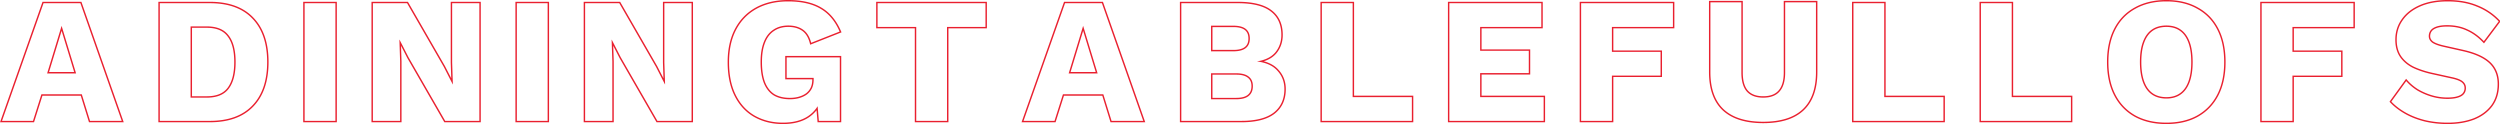
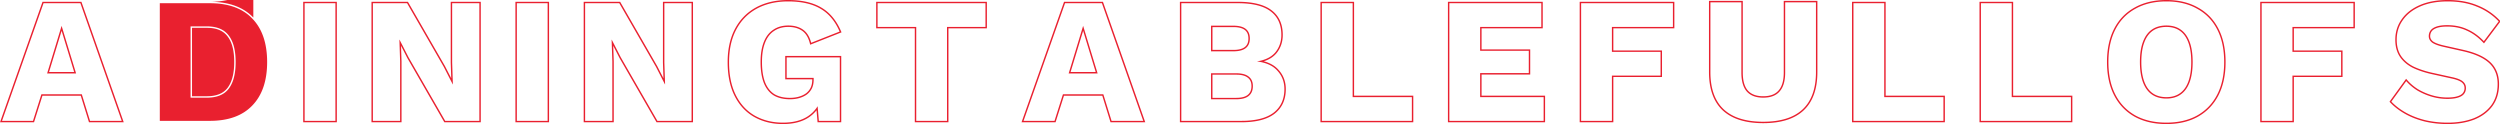
<svg xmlns="http://www.w3.org/2000/svg" width="1733" height="86" fill="none">
-   <path fill="#E9202F" fill-rule="evenodd" d="M84.368 83.768 55.724 2.232H30.18L1.412 83.768h21.451l5.829-18.407h28.023l5.704 18.407h21.949Zm-28.39-17.411 5.704 18.407h24.095L56.433 1.236H29.471L0 84.765h23.597l5.828-18.408h26.553Zm-23.319-15.45L42.704 17.92l10.044 32.986H32.66Zm1.349-.997h17.391l-8.696-28.557-8.695 28.557ZM174.885 12.856c-6.778-7.083-16.574-10.624-29.388-10.624h-34.72v81.536h34.72c12.814 0 22.61-3.541 29.388-10.624 6.862-7.083 10.292-17.131 10.292-30.144 0-13.013-3.43-23.06-10.292-30.144Zm.722-.69c-7.02-7.333-17.111-10.93-30.11-10.93h-35.72v83.529h35.72c12.999 0 23.091-3.598 30.111-10.932 7.091-7.323 10.569-17.65 10.569-30.833 0-13.184-3.478-23.511-10.57-30.833Zm-17.09 49.365c-3.141 4.118-8.184 6.177-15.128 6.177h-11.284V18.292h11.284c6.944 0 11.987 2.1 15.128 6.3 3.224 4.118 4.836 10.254 4.836 18.408 0 8.154-1.612 14.33-4.836 18.531Zm-25.412-42.243h10.284c6.739 0 11.431 2.029 14.326 5.9l.007.009.007.008c3.029 3.869 4.624 9.746 4.624 17.795 0 8.047-1.594 13.97-4.63 17.926l-.002.002c-2.892 3.792-7.586 5.784-14.332 5.784h-10.284V19.288ZM232.506 83.768V2.232h-21.328v81.536h21.328Zm1-82.533v83.53h-23.328V1.234h23.328ZM308.602 83.768h23.684V2.232h-18.848V43.37l.496 15.072h-.124l-6.2-12.107-25.42-44.104h-23.684v81.536h18.848V42.63l-.496-15.072h.124l6.2 12.107 25.42 44.104ZM277.996 31.73l4.306 8.41 25.721 44.625h25.263V1.236h-20.848v42.168l.358 10.867-4.307-8.41-25.72-44.625h-25.263v83.53h20.848V42.612l-.001-.016-.357-10.868ZM379.613 83.768V2.232h-21.328v81.536h21.328Zm1-82.533v83.53h-23.328V1.234h23.328ZM455.709 83.768h23.684V2.232h-18.848V43.37l.496 15.072h-.124l-6.2-12.107-25.42-44.104h-23.684v81.536h18.848V42.63l-.496-15.072h.124l6.2 12.107 25.42 44.104ZM425.103 31.73l4.307 8.41 25.72 44.625h25.263V1.236h-20.848v42.152l.001.016.357 10.867-4.306-8.41-25.721-44.625h-25.263v83.53h20.848V42.596l-.358-10.868ZM522.757 81.053l-.006-.003c-5.806-3.318-10.319-8.206-13.541-14.626-3.227-6.431-4.817-14.21-4.817-23.3 0-8.936 1.676-16.639 5.075-23.072 3.396-6.429 8.246-11.39 14.536-14.862l.005-.003C530.381 1.717 537.826 0 546.313 0c9.367 0 17.042 1.706 22.949 5.202 5.923 3.422 10.473 8.876 13.681 16.278l.408.942-21.731 8.579-.28-1.097c-1.034-4.042-2.83-6.851-5.307-8.571-2.527-1.754-5.705-2.662-9.596-2.662-3.881 0-7.149.944-9.851 2.79l-.008.005-.008.006c-2.691 1.761-4.764 4.423-6.19 8.054l-.003.008c-1.426 3.552-2.16 8.03-2.16 13.466 0 5.682.733 10.367 2.162 14.088 1.505 3.706 3.653 6.404 6.415 8.166 2.867 1.694 6.436 2.57 10.759 2.57 2.317 0 4.412-.279 6.292-.825 1.881-.547 3.505-1.32 4.887-2.311a11.17 11.17 0 0 0 3.174-3.841c.748-1.57 1.139-3.433 1.139-5.617v-.239h-18.724v-16.2h38.828v45.974h-16.428l-.701-8.322a23.692 23.692 0 0 1-5.385 4.94l-.004.002C555.957 84.49 549.96 86 542.717 86c-7.428 0-14.09-1.641-19.96-4.947Zm43.138-6.098c.311-.432.608-.876.891-1.333l.855 10.146h14.508v-43.98h-36.828v14.207h18.724v1.236c0 2.306-.414 4.323-1.24 6.053a12.163 12.163 0 0 1-3.472 4.2c-1.488 1.071-3.224 1.895-5.208 2.471-1.984.577-4.175.865-6.572.865-4.464 0-8.226-.906-11.284-2.718-2.976-1.894-5.25-4.777-6.82-8.648-1.488-3.87-2.232-8.689-2.232-14.454 0-5.518.744-10.13 2.232-13.837 1.488-3.788 3.678-6.63 6.572-8.524 2.893-1.976 6.365-2.965 10.416-2.965 4.05 0 7.44.947 10.168 2.842 2.514 1.746 4.326 4.47 5.436 8.176.094.315.183.637.268.966l19.716-7.783a50.701 50.701 0 0 0-.407-.912c-3.112-6.78-7.399-11.747-12.861-14.902-5.704-3.376-13.186-5.065-22.444-5.065-8.35 0-15.624 1.689-21.824 5.065-6.118 3.377-10.83 8.195-14.136 14.455-3.307 6.259-4.96 13.795-4.96 22.608 0 8.977 1.57 16.595 4.712 22.854 3.141 6.26 7.522 10.996 13.144 14.208 5.704 3.212 12.193 4.818 19.468 4.818 7.109 0 12.896-1.483 17.36-4.448a22.638 22.638 0 0 0 5.818-5.6ZM683.124 2.232h-74.772v16.43h26.784v65.106h21.328V18.662h26.66V2.232Zm-25.66 17.427h26.66V1.235h-76.772V19.66h26.784v65.106h23.328V19.659ZM792.491 83.768 763.847 2.232h-25.544l-28.768 81.536h21.452l5.828-18.407h28.024l5.704 18.407h21.948Zm-28.39-17.411 5.704 18.407H793.9L764.556 1.236h-26.962l-29.471 83.53h23.597l5.828-18.408h26.553Zm-23.318-15.45 10.044-32.986 10.044 32.986h-20.088Zm1.348-.997h17.391l-8.695-28.557-8.696 28.557ZM858.704 2.232H818.9v81.536h41.664c9.92 0 17.36-1.894 22.32-5.683 4.96-3.87 7.44-9.306 7.44-16.307 0-4.941-1.57-9.142-4.712-12.601-2.646-3.064-6.498-5.11-11.557-6.14a35.364 35.364 0 0 0-2.434-.405l-.021-.003v-.123l.017-.003a31.309 31.309 0 0 0 2.418-.486c4.408-1.075 7.771-3.012 10.089-5.812 2.728-3.377 4.092-7.371 4.092-11.983 0-7.083-2.397-12.478-7.192-16.184-4.794-3.789-12.234-5.724-22.32-5.806Zm22.939 5.023c-5.05-3.989-12.757-5.937-22.93-6.02H817.9v83.53h42.664c10.02 0 17.718-1.909 22.929-5.889l.008-.006c5.232-4.084 7.823-9.825 7.823-17.092 0-5.168-1.649-9.608-4.962-13.26-2.491-2.88-5.946-4.874-10.298-6.034 3.716-1.177 6.679-3.046 8.832-5.645l.007-.01c2.881-3.565 4.313-7.783 4.313-12.607 0-7.329-2.494-13.038-7.573-16.967ZM856.968 68.82h-17.484V50.783h17.484c3.886 0 6.779.782 8.68 2.347 1.902 1.483 2.852 3.665 2.852 6.548 0 2.965-.95 5.23-2.852 6.795-1.901 1.564-4.794 2.347-8.68 2.347Zm-16.484-17.04h16.484c3.779 0 6.399.765 8.044 2.118l.01.009.01.008c1.61 1.255 2.468 3.119 2.468 5.763 0 2.735-.865 4.69-2.488 6.026-1.645 1.354-4.265 2.12-8.044 2.12h-16.484V51.779Zm14.5-16.193h-15.5v-17.79h15.5c7.606 0 11.408 2.966 11.408 8.896 0 5.93-3.802 8.894-11.408 8.894Zm-14.5-16.793h14.5c3.7 0 6.29.726 7.94 2.012 1.603 1.25 2.468 3.15 2.468 5.887 0 2.737-.865 4.636-2.468 5.886-1.65 1.286-4.24 2.012-7.94 2.012h-14.5V18.794ZM937.652 67.337V2.232h-21.328v81.536h62.372v-16.43h-41.044Zm1-.996V1.235h-23.328v83.53h64.372V66.34h-41.044ZM1004.7 2.232v81.536h65.35v-16.43h-44.02V50.658h33.72V35.217h-33.72V18.663h42.4V2.232h-63.73Zm22.33 17.427h42.4V1.235h-65.73v83.53h67.35V66.34h-44.02V51.656h33.72V34.22h-33.72V19.659ZM1159.66 18.663V2.232h-63.62v81.536h21.33V52.39h33.73v-16.43h-33.73V18.661h42.29Zm-41.29.996h42.29V1.235h-65.62v83.53h23.33v-31.38h33.73V34.962h-33.73V19.659ZM1258.82 49.918V1.614h-21.33v48.675c0 5.847-1.28 10.212-3.85 13.095-2.48 2.883-6.28 4.324-11.4 4.324-5.05 0-8.85-1.441-11.41-4.324-2.48-2.883-3.72-7.248-3.72-13.095V1.614h-21.45v48.304c0 11.53 3.1 20.179 9.3 25.944 6.2 5.683 15.29 8.524 27.28 8.524 12.07 0 21.16-2.841 27.28-8.524 6.2-5.765 9.3-14.413 9.3-25.944Zm-47.24 12.81c-2.25-2.627-3.47-6.712-3.47-12.44V.619h-23.45v49.3c0 11.703 3.15 20.657 9.61 26.672l.01.005c6.45 5.912 15.82 8.787 27.96 8.787 12.21 0 21.59-2.874 27.96-8.792 6.47-6.014 9.62-14.97 9.62-26.672V.618h-23.33v49.67c0 5.727-1.26 9.81-3.59 12.436l-.01.006v.006c-2.24 2.592-5.71 3.976-10.65 3.976-4.85 0-8.34-1.378-10.66-3.984ZM1306.14 67.337V2.232h-21.32v81.536h62.37v-16.43h-41.05Zm1-.996V1.235h-23.32v83.53h64.37V66.34h-41.05ZM1394.52 67.337V2.232h-21.33v81.536h62.37v-16.43h-41.04Zm1-.996V1.235h-23.33v83.53h64.37V66.34h-41.04ZM1486.43 29.385v.007c-1.35 3.558-2.05 8.082-2.05 13.608 0 5.44.7 9.969 2.05 13.615 1.35 3.64 3.31 6.297 5.83 8.052 2.53 1.757 5.67 2.662 9.48 2.662 3.8 0 6.89-.906 9.33-2.654l.01-.004v-.004c2.53-1.755 4.49-4.412 5.84-8.052 1.35-3.646 2.04-8.175 2.04-13.615 0-5.526-.69-10.05-2.04-13.608v-.007c-1.35-3.64-3.31-6.298-5.84-8.052v-.004l-.01-.004c-2.44-1.748-5.53-2.654-9.33-2.654-3.81 0-6.95.905-9.48 2.662-2.52 1.755-4.48 4.412-5.83 8.052Zm37.12 51.546v.002c-6.13 3.392-13.41 5.067-21.81 5.067-8.4 0-15.73-1.675-21.94-5.064l-.01-.005c-6.2-3.475-10.97-8.439-14.28-14.868-3.32-6.431-4.95-14.131-4.95-23.063 0-8.932 1.63-16.631 4.95-23.063 3.31-6.43 8.08-11.354 14.29-14.747 6.21-3.474 13.53-5.19 21.94-5.19 8.4 0 15.68 1.716 21.81 5.191 6.21 3.393 10.98 8.317 14.29 14.746 3.31 6.431 4.95 14.131 4.95 23.063 0 8.932-1.64 16.632-4.95 23.063-3.31 6.43-8.08 11.393-14.29 14.868Zm-43.27-74.87c-6.03 3.295-10.66 8.072-13.88 14.331-3.23 6.26-4.84 13.796-4.84 22.608 0 8.813 1.61 16.349 4.84 22.608 3.22 6.26 7.85 11.077 13.88 14.454 6.04 3.294 13.19 4.942 21.46 4.942 8.26 0 15.37-1.648 21.32-4.942 6.04-3.377 10.67-8.195 13.89-14.454 3.23-6.26 4.84-13.796 4.84-22.608 0-8.813-1.61-16.349-4.84-22.608-3.22-6.26-7.85-11.036-13.89-14.33-5.95-3.377-13.06-5.066-21.32-5.066-8.27 0-15.42 1.689-21.46 5.065Zm5.21 22.979c-1.4 3.706-2.11 8.36-2.11 13.96 0 5.518.71 10.172 2.11 13.96 1.41 3.789 3.47 6.63 6.2 8.524 2.73 1.895 6.08 2.842 10.05 2.842 3.96 0 7.27-.947 9.92-2.842 2.72-1.894 4.79-4.735 6.2-8.524 1.4-3.788 2.1-8.442 2.1-13.96 0-5.6-.7-10.254-2.1-13.96-1.41-3.789-3.48-6.63-6.2-8.524-2.65-1.895-5.96-2.842-9.92-2.842-3.97 0-7.32.947-10.05 2.842-2.73 1.894-4.79 4.735-6.2 8.524ZM1631.4 18.663V2.232h-63.61v81.536h21.33V52.39h33.73v-16.43h-33.73V18.661h42.28Zm-41.28.996h42.28V1.235h-65.61v83.53h23.33v-31.38h33.73V34.962h-33.73V19.659ZM1685.35 50.289c-4.63-1.07-8.77-2.47-12.4-4.2-3.56-1.812-6.37-4.2-8.44-7.166-2.06-3.047-3.1-6.836-3.1-11.366 0-5.106 1.41-9.636 4.22-13.589 2.81-4.036 6.86-7.206 12.15-9.513 5.29-2.306 11.62-3.459 18.97-3.459 7.61 0 14.31 1.195 20.09 3.583 5.87 2.306 10.96 5.724 15.25 10.254l-10.29 13.713c-.23-.245-.47-.485-.7-.721-3.36-3.345-6.97-5.864-10.83-7.556-4.05-1.895-8.68-2.842-13.89-2.842-3.06 0-5.54.33-7.44.989-1.9.658-3.26 1.564-4.09 2.717-.83 1.153-1.24 2.471-1.24 3.954 0 1.73.79 3.212 2.36 4.447 1.65 1.153 4.3 2.142 7.93 2.965l13.77 3.089c8.18 1.894 14.17 4.653 17.98 8.277 3.8 3.624 5.7 8.442 5.7 14.454 0 5.765-1.49 10.666-4.46 14.701-2.98 3.954-7.07 6.96-12.28 9.019-5.21 1.976-11.16 2.965-17.86 2.965-5.45 0-10.66-.577-15.62-1.73-4.96-1.235-9.42-2.965-13.39-5.189-3.97-2.223-7.32-4.776-10.05-7.66l10.3-14.206c.22.256.45.51.68.761 1.93 2.085 4.22 3.972 6.88 5.663 3.06 1.812 6.37 3.253 9.92 4.324a38.934 38.934 0 0 0 11.04 1.606c2.89 0 5.29-.288 7.19-.865 1.98-.576 3.43-1.441 4.34-2.594.91-1.153 1.36-2.512 1.36-4.077 0-1.73-.62-3.171-1.86-4.324-1.24-1.235-3.59-2.265-7.07-3.089l-15.12-3.335Zm14.9 4.306-.01-.001-15.12-3.335c-4.69-1.084-8.89-2.506-12.6-4.271l-.02-.006-.01-.007c-3.68-1.878-6.63-4.37-8.8-7.484v-.01c-2.21-3.247-3.28-7.241-3.28-11.924 0-5.297 1.47-10.028 4.4-14.157 2.93-4.211 7.14-7.49 12.57-9.857C1682.83 1.169 1689.3 0 1696.75 0c7.71 0 14.54 1.21 20.47 3.655 6 2.36 11.2 5.859 15.6 10.493l.58.61-11.5 15.327-.82-.85c-3.48-3.625-7.21-6.302-11.21-8.055l-.01-.004-.01-.005c-3.9-1.823-8.38-2.747-13.47-2.747-3 0-5.35.324-7.11.933-1.78.618-2.94 1.427-3.61 2.355-.7.976-1.05 2.09-1.05 3.375 0 1.368.6 2.573 1.95 3.647 1.5 1.034 3.98 1.982 7.56 2.793l13.77 3.089v.001c8.27 1.913 14.46 4.727 18.45 8.528 4.03 3.84 6.01 8.933 6.01 15.174 0 5.944-1.54 11.06-4.66 15.291v.008c-3.1 4.119-7.35 7.229-12.71 9.347l-.01.005c-5.35 2.027-11.42 3.03-18.22 3.03-5.52 0-10.81-.584-15.85-1.756v-.001l-.01-.002c-5.04-1.255-9.59-3.015-13.64-5.287-4.04-2.266-7.48-4.879-10.28-7.845l-.57-.599 11.52-15.898.82.956c2 2.304 4.44 4.38 7.34 6.227 2.98 1.765 6.21 3.171 9.68 4.218a37.94 37.94 0 0 0 10.75 1.563c2.83 0 5.12-.283 6.9-.821l.01-.003c1.86-.541 3.09-1.318 3.83-2.254.76-.965 1.15-2.104 1.15-3.461 0-1.46-.51-2.636-1.54-3.596l-.01-.011-.01-.013c-1.03-1.026-3.15-2.005-6.59-2.822Z" clip-rule="evenodd" />
+   <path fill="#E9202F" fill-rule="evenodd" d="M84.368 83.768 55.724 2.232H30.18L1.412 83.768h21.451l5.829-18.407h28.023l5.704 18.407h21.949Zm-28.39-17.411 5.704 18.407h24.095L56.433 1.236H29.471L0 84.765h23.597l5.828-18.408h26.553Zm-23.319-15.45L42.704 17.92l10.044 32.986H32.66Zm1.349-.997h17.391l-8.696-28.557-8.695 28.557ZM174.885 12.856c-6.778-7.083-16.574-10.624-29.388-10.624h-34.72v81.536h34.72c12.814 0 22.61-3.541 29.388-10.624 6.862-7.083 10.292-17.131 10.292-30.144 0-13.013-3.43-23.06-10.292-30.144Zm.722-.69c-7.02-7.333-17.111-10.93-30.11-10.93h-35.72h35.72c12.999 0 23.091-3.598 30.111-10.932 7.091-7.323 10.569-17.65 10.569-30.833 0-13.184-3.478-23.511-10.57-30.833Zm-17.09 49.365c-3.141 4.118-8.184 6.177-15.128 6.177h-11.284V18.292h11.284c6.944 0 11.987 2.1 15.128 6.3 3.224 4.118 4.836 10.254 4.836 18.408 0 8.154-1.612 14.33-4.836 18.531Zm-25.412-42.243h10.284c6.739 0 11.431 2.029 14.326 5.9l.007.009.007.008c3.029 3.869 4.624 9.746 4.624 17.795 0 8.047-1.594 13.97-4.63 17.926l-.002.002c-2.892 3.792-7.586 5.784-14.332 5.784h-10.284V19.288ZM232.506 83.768V2.232h-21.328v81.536h21.328Zm1-82.533v83.53h-23.328V1.234h23.328ZM308.602 83.768h23.684V2.232h-18.848V43.37l.496 15.072h-.124l-6.2-12.107-25.42-44.104h-23.684v81.536h18.848V42.63l-.496-15.072h.124l6.2 12.107 25.42 44.104ZM277.996 31.73l4.306 8.41 25.721 44.625h25.263V1.236h-20.848v42.168l.358 10.867-4.307-8.41-25.72-44.625h-25.263v83.53h20.848V42.612l-.001-.016-.357-10.868ZM379.613 83.768V2.232h-21.328v81.536h21.328Zm1-82.533v83.53h-23.328V1.234h23.328ZM455.709 83.768h23.684V2.232h-18.848V43.37l.496 15.072h-.124l-6.2-12.107-25.42-44.104h-23.684v81.536h18.848V42.63l-.496-15.072h.124l6.2 12.107 25.42 44.104ZM425.103 31.73l4.307 8.41 25.72 44.625h25.263V1.236h-20.848v42.152l.001.016.357 10.867-4.306-8.41-25.721-44.625h-25.263v83.53h20.848V42.596l-.358-10.868ZM522.757 81.053l-.006-.003c-5.806-3.318-10.319-8.206-13.541-14.626-3.227-6.431-4.817-14.21-4.817-23.3 0-8.936 1.676-16.639 5.075-23.072 3.396-6.429 8.246-11.39 14.536-14.862l.005-.003C530.381 1.717 537.826 0 546.313 0c9.367 0 17.042 1.706 22.949 5.202 5.923 3.422 10.473 8.876 13.681 16.278l.408.942-21.731 8.579-.28-1.097c-1.034-4.042-2.83-6.851-5.307-8.571-2.527-1.754-5.705-2.662-9.596-2.662-3.881 0-7.149.944-9.851 2.79l-.008.005-.008.006c-2.691 1.761-4.764 4.423-6.19 8.054l-.003.008c-1.426 3.552-2.16 8.03-2.16 13.466 0 5.682.733 10.367 2.162 14.088 1.505 3.706 3.653 6.404 6.415 8.166 2.867 1.694 6.436 2.57 10.759 2.57 2.317 0 4.412-.279 6.292-.825 1.881-.547 3.505-1.32 4.887-2.311a11.17 11.17 0 0 0 3.174-3.841c.748-1.57 1.139-3.433 1.139-5.617v-.239h-18.724v-16.2h38.828v45.974h-16.428l-.701-8.322a23.692 23.692 0 0 1-5.385 4.94l-.004.002C555.957 84.49 549.96 86 542.717 86c-7.428 0-14.09-1.641-19.96-4.947Zm43.138-6.098c.311-.432.608-.876.891-1.333l.855 10.146h14.508v-43.98h-36.828v14.207h18.724v1.236c0 2.306-.414 4.323-1.24 6.053a12.163 12.163 0 0 1-3.472 4.2c-1.488 1.071-3.224 1.895-5.208 2.471-1.984.577-4.175.865-6.572.865-4.464 0-8.226-.906-11.284-2.718-2.976-1.894-5.25-4.777-6.82-8.648-1.488-3.87-2.232-8.689-2.232-14.454 0-5.518.744-10.13 2.232-13.837 1.488-3.788 3.678-6.63 6.572-8.524 2.893-1.976 6.365-2.965 10.416-2.965 4.05 0 7.44.947 10.168 2.842 2.514 1.746 4.326 4.47 5.436 8.176.094.315.183.637.268.966l19.716-7.783a50.701 50.701 0 0 0-.407-.912c-3.112-6.78-7.399-11.747-12.861-14.902-5.704-3.376-13.186-5.065-22.444-5.065-8.35 0-15.624 1.689-21.824 5.065-6.118 3.377-10.83 8.195-14.136 14.455-3.307 6.259-4.96 13.795-4.96 22.608 0 8.977 1.57 16.595 4.712 22.854 3.141 6.26 7.522 10.996 13.144 14.208 5.704 3.212 12.193 4.818 19.468 4.818 7.109 0 12.896-1.483 17.36-4.448a22.638 22.638 0 0 0 5.818-5.6ZM683.124 2.232h-74.772v16.43h26.784v65.106h21.328V18.662h26.66V2.232Zm-25.66 17.427h26.66V1.235h-76.772V19.66h26.784v65.106h23.328V19.659ZM792.491 83.768 763.847 2.232h-25.544l-28.768 81.536h21.452l5.828-18.407h28.024l5.704 18.407h21.948Zm-28.39-17.411 5.704 18.407H793.9L764.556 1.236h-26.962l-29.471 83.53h23.597l5.828-18.408h26.553Zm-23.318-15.45 10.044-32.986 10.044 32.986h-20.088Zm1.348-.997h17.391l-8.695-28.557-8.696 28.557ZM858.704 2.232H818.9v81.536h41.664c9.92 0 17.36-1.894 22.32-5.683 4.96-3.87 7.44-9.306 7.44-16.307 0-4.941-1.57-9.142-4.712-12.601-2.646-3.064-6.498-5.11-11.557-6.14a35.364 35.364 0 0 0-2.434-.405l-.021-.003v-.123l.017-.003a31.309 31.309 0 0 0 2.418-.486c4.408-1.075 7.771-3.012 10.089-5.812 2.728-3.377 4.092-7.371 4.092-11.983 0-7.083-2.397-12.478-7.192-16.184-4.794-3.789-12.234-5.724-22.32-5.806Zm22.939 5.023c-5.05-3.989-12.757-5.937-22.93-6.02H817.9v83.53h42.664c10.02 0 17.718-1.909 22.929-5.889l.008-.006c5.232-4.084 7.823-9.825 7.823-17.092 0-5.168-1.649-9.608-4.962-13.26-2.491-2.88-5.946-4.874-10.298-6.034 3.716-1.177 6.679-3.046 8.832-5.645l.007-.01c2.881-3.565 4.313-7.783 4.313-12.607 0-7.329-2.494-13.038-7.573-16.967ZM856.968 68.82h-17.484V50.783h17.484c3.886 0 6.779.782 8.68 2.347 1.902 1.483 2.852 3.665 2.852 6.548 0 2.965-.95 5.23-2.852 6.795-1.901 1.564-4.794 2.347-8.68 2.347Zm-16.484-17.04h16.484c3.779 0 6.399.765 8.044 2.118l.01.009.01.008c1.61 1.255 2.468 3.119 2.468 5.763 0 2.735-.865 4.69-2.488 6.026-1.645 1.354-4.265 2.12-8.044 2.12h-16.484V51.779Zm14.5-16.193h-15.5v-17.79h15.5c7.606 0 11.408 2.966 11.408 8.896 0 5.93-3.802 8.894-11.408 8.894Zm-14.5-16.793h14.5c3.7 0 6.29.726 7.94 2.012 1.603 1.25 2.468 3.15 2.468 5.887 0 2.737-.865 4.636-2.468 5.886-1.65 1.286-4.24 2.012-7.94 2.012h-14.5V18.794ZM937.652 67.337V2.232h-21.328v81.536h62.372v-16.43h-41.044Zm1-.996V1.235h-23.328v83.53h64.372V66.34h-41.044ZM1004.7 2.232v81.536h65.35v-16.43h-44.02V50.658h33.72V35.217h-33.72V18.663h42.4V2.232h-63.73Zm22.33 17.427h42.4V1.235h-65.73v83.53h67.35V66.34h-44.02V51.656h33.72V34.22h-33.72V19.659ZM1159.66 18.663V2.232h-63.62v81.536h21.33V52.39h33.73v-16.43h-33.73V18.661h42.29Zm-41.29.996h42.29V1.235h-65.62v83.53h23.33v-31.38h33.73V34.962h-33.73V19.659ZM1258.82 49.918V1.614h-21.33v48.675c0 5.847-1.28 10.212-3.85 13.095-2.48 2.883-6.28 4.324-11.4 4.324-5.05 0-8.85-1.441-11.41-4.324-2.48-2.883-3.72-7.248-3.72-13.095V1.614h-21.45v48.304c0 11.53 3.1 20.179 9.3 25.944 6.2 5.683 15.29 8.524 27.28 8.524 12.07 0 21.16-2.841 27.28-8.524 6.2-5.765 9.3-14.413 9.3-25.944Zm-47.24 12.81c-2.25-2.627-3.47-6.712-3.47-12.44V.619h-23.45v49.3c0 11.703 3.15 20.657 9.61 26.672l.01.005c6.45 5.912 15.82 8.787 27.96 8.787 12.21 0 21.59-2.874 27.96-8.792 6.47-6.014 9.62-14.97 9.62-26.672V.618h-23.33v49.67c0 5.727-1.26 9.81-3.59 12.436l-.01.006v.006c-2.24 2.592-5.71 3.976-10.65 3.976-4.85 0-8.34-1.378-10.66-3.984ZM1306.14 67.337V2.232h-21.32v81.536h62.37v-16.43h-41.05Zm1-.996V1.235h-23.32v83.53h64.37V66.34h-41.05ZM1394.52 67.337V2.232h-21.33v81.536h62.37v-16.43h-41.04Zm1-.996V1.235h-23.33v83.53h64.37V66.34h-41.04ZM1486.43 29.385v.007c-1.35 3.558-2.05 8.082-2.05 13.608 0 5.44.7 9.969 2.05 13.615 1.35 3.64 3.31 6.297 5.83 8.052 2.53 1.757 5.67 2.662 9.48 2.662 3.8 0 6.89-.906 9.33-2.654l.01-.004v-.004c2.53-1.755 4.49-4.412 5.84-8.052 1.35-3.646 2.04-8.175 2.04-13.615 0-5.526-.69-10.05-2.04-13.608v-.007c-1.35-3.64-3.31-6.298-5.84-8.052v-.004l-.01-.004c-2.44-1.748-5.53-2.654-9.33-2.654-3.81 0-6.95.905-9.48 2.662-2.52 1.755-4.48 4.412-5.83 8.052Zm37.12 51.546v.002c-6.13 3.392-13.41 5.067-21.81 5.067-8.4 0-15.73-1.675-21.94-5.064l-.01-.005c-6.2-3.475-10.97-8.439-14.28-14.868-3.32-6.431-4.95-14.131-4.95-23.063 0-8.932 1.63-16.631 4.95-23.063 3.31-6.43 8.08-11.354 14.29-14.747 6.21-3.474 13.53-5.19 21.94-5.19 8.4 0 15.68 1.716 21.81 5.191 6.21 3.393 10.98 8.317 14.29 14.746 3.31 6.431 4.95 14.131 4.95 23.063 0 8.932-1.64 16.632-4.95 23.063-3.31 6.43-8.08 11.393-14.29 14.868Zm-43.27-74.87c-6.03 3.295-10.66 8.072-13.88 14.331-3.23 6.26-4.84 13.796-4.84 22.608 0 8.813 1.61 16.349 4.84 22.608 3.22 6.26 7.85 11.077 13.88 14.454 6.04 3.294 13.19 4.942 21.46 4.942 8.26 0 15.37-1.648 21.32-4.942 6.04-3.377 10.67-8.195 13.89-14.454 3.23-6.26 4.84-13.796 4.84-22.608 0-8.813-1.61-16.349-4.84-22.608-3.22-6.26-7.85-11.036-13.89-14.33-5.95-3.377-13.06-5.066-21.32-5.066-8.27 0-15.42 1.689-21.46 5.065Zm5.21 22.979c-1.4 3.706-2.11 8.36-2.11 13.96 0 5.518.71 10.172 2.11 13.96 1.41 3.789 3.47 6.63 6.2 8.524 2.73 1.895 6.08 2.842 10.05 2.842 3.96 0 7.27-.947 9.92-2.842 2.72-1.894 4.79-4.735 6.2-8.524 1.4-3.788 2.1-8.442 2.1-13.96 0-5.6-.7-10.254-2.1-13.96-1.41-3.789-3.48-6.63-6.2-8.524-2.65-1.895-5.96-2.842-9.92-2.842-3.97 0-7.32.947-10.05 2.842-2.73 1.894-4.79 4.735-6.2 8.524ZM1631.4 18.663V2.232h-63.61v81.536h21.33V52.39h33.73v-16.43h-33.73V18.661h42.28Zm-41.28.996h42.28V1.235h-65.61v83.53h23.33v-31.38h33.73V34.962h-33.73V19.659ZM1685.35 50.289c-4.63-1.07-8.77-2.47-12.4-4.2-3.56-1.812-6.37-4.2-8.44-7.166-2.06-3.047-3.1-6.836-3.1-11.366 0-5.106 1.41-9.636 4.22-13.589 2.81-4.036 6.86-7.206 12.15-9.513 5.29-2.306 11.62-3.459 18.97-3.459 7.61 0 14.31 1.195 20.09 3.583 5.87 2.306 10.96 5.724 15.25 10.254l-10.29 13.713c-.23-.245-.47-.485-.7-.721-3.36-3.345-6.97-5.864-10.83-7.556-4.05-1.895-8.68-2.842-13.89-2.842-3.06 0-5.54.33-7.44.989-1.9.658-3.26 1.564-4.09 2.717-.83 1.153-1.24 2.471-1.24 3.954 0 1.73.79 3.212 2.36 4.447 1.65 1.153 4.3 2.142 7.93 2.965l13.77 3.089c8.18 1.894 14.17 4.653 17.98 8.277 3.8 3.624 5.7 8.442 5.7 14.454 0 5.765-1.49 10.666-4.46 14.701-2.98 3.954-7.07 6.96-12.28 9.019-5.21 1.976-11.16 2.965-17.86 2.965-5.45 0-10.66-.577-15.62-1.73-4.96-1.235-9.42-2.965-13.39-5.189-3.97-2.223-7.32-4.776-10.05-7.66l10.3-14.206c.22.256.45.51.68.761 1.93 2.085 4.22 3.972 6.88 5.663 3.06 1.812 6.37 3.253 9.92 4.324a38.934 38.934 0 0 0 11.04 1.606c2.89 0 5.29-.288 7.19-.865 1.98-.576 3.43-1.441 4.34-2.594.91-1.153 1.36-2.512 1.36-4.077 0-1.73-.62-3.171-1.86-4.324-1.24-1.235-3.59-2.265-7.07-3.089l-15.12-3.335Zm14.9 4.306-.01-.001-15.12-3.335c-4.69-1.084-8.89-2.506-12.6-4.271l-.02-.006-.01-.007c-3.68-1.878-6.63-4.37-8.8-7.484v-.01c-2.21-3.247-3.28-7.241-3.28-11.924 0-5.297 1.47-10.028 4.4-14.157 2.93-4.211 7.14-7.49 12.57-9.857C1682.83 1.169 1689.3 0 1696.75 0c7.71 0 14.54 1.21 20.47 3.655 6 2.36 11.2 5.859 15.6 10.493l.58.61-11.5 15.327-.82-.85c-3.48-3.625-7.21-6.302-11.21-8.055l-.01-.004-.01-.005c-3.9-1.823-8.38-2.747-13.47-2.747-3 0-5.35.324-7.11.933-1.78.618-2.94 1.427-3.61 2.355-.7.976-1.05 2.09-1.05 3.375 0 1.368.6 2.573 1.95 3.647 1.5 1.034 3.98 1.982 7.56 2.793l13.77 3.089v.001c8.27 1.913 14.46 4.727 18.45 8.528 4.03 3.84 6.01 8.933 6.01 15.174 0 5.944-1.54 11.06-4.66 15.291v.008c-3.1 4.119-7.35 7.229-12.71 9.347l-.01.005c-5.35 2.027-11.42 3.03-18.22 3.03-5.52 0-10.81-.584-15.85-1.756v-.001l-.01-.002c-5.04-1.255-9.59-3.015-13.64-5.287-4.04-2.266-7.48-4.879-10.28-7.845l-.57-.599 11.52-15.898.82.956c2 2.304 4.44 4.38 7.34 6.227 2.98 1.765 6.21 3.171 9.68 4.218a37.94 37.94 0 0 0 10.75 1.563c2.83 0 5.12-.283 6.9-.821l.01-.003c1.86-.541 3.09-1.318 3.83-2.254.76-.965 1.15-2.104 1.15-3.461 0-1.46-.51-2.636-1.54-3.596l-.01-.011-.01-.013c-1.03-1.026-3.15-2.005-6.59-2.822Z" clip-rule="evenodd" />
</svg>